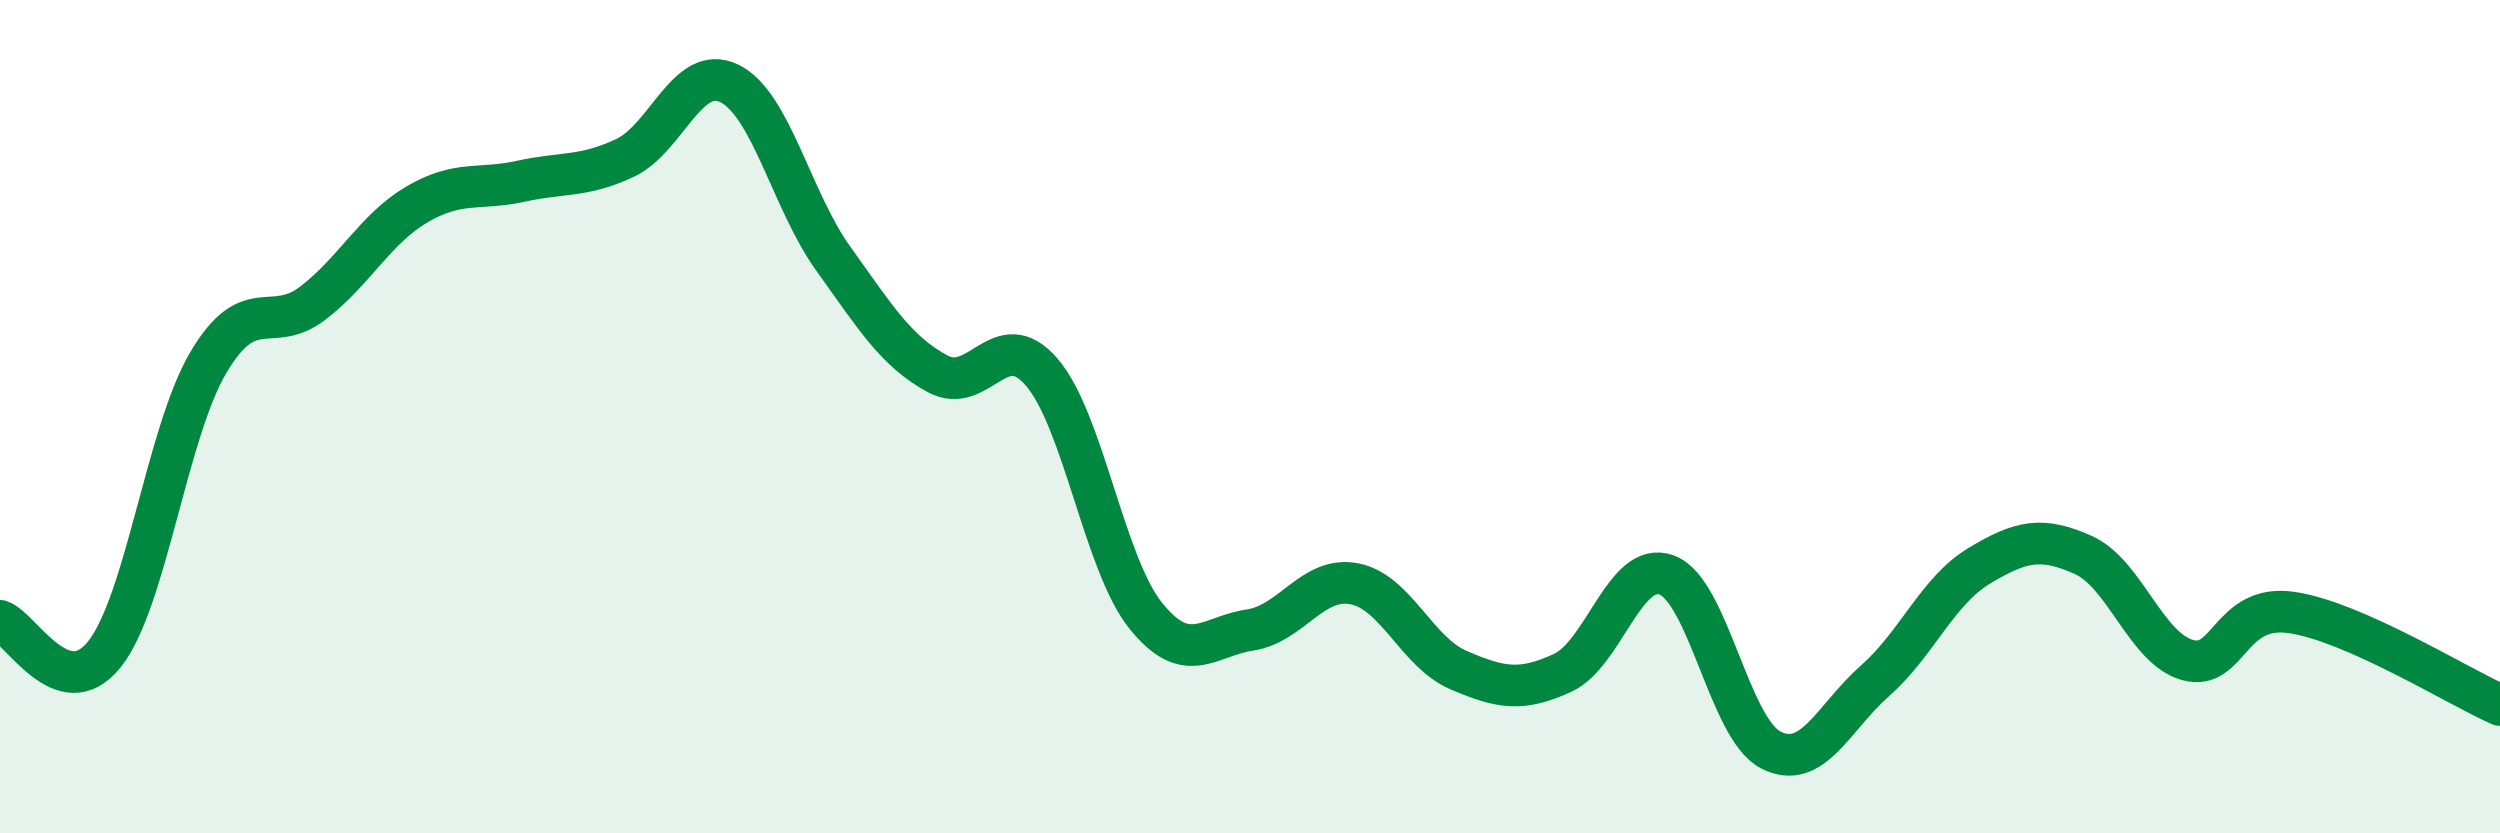
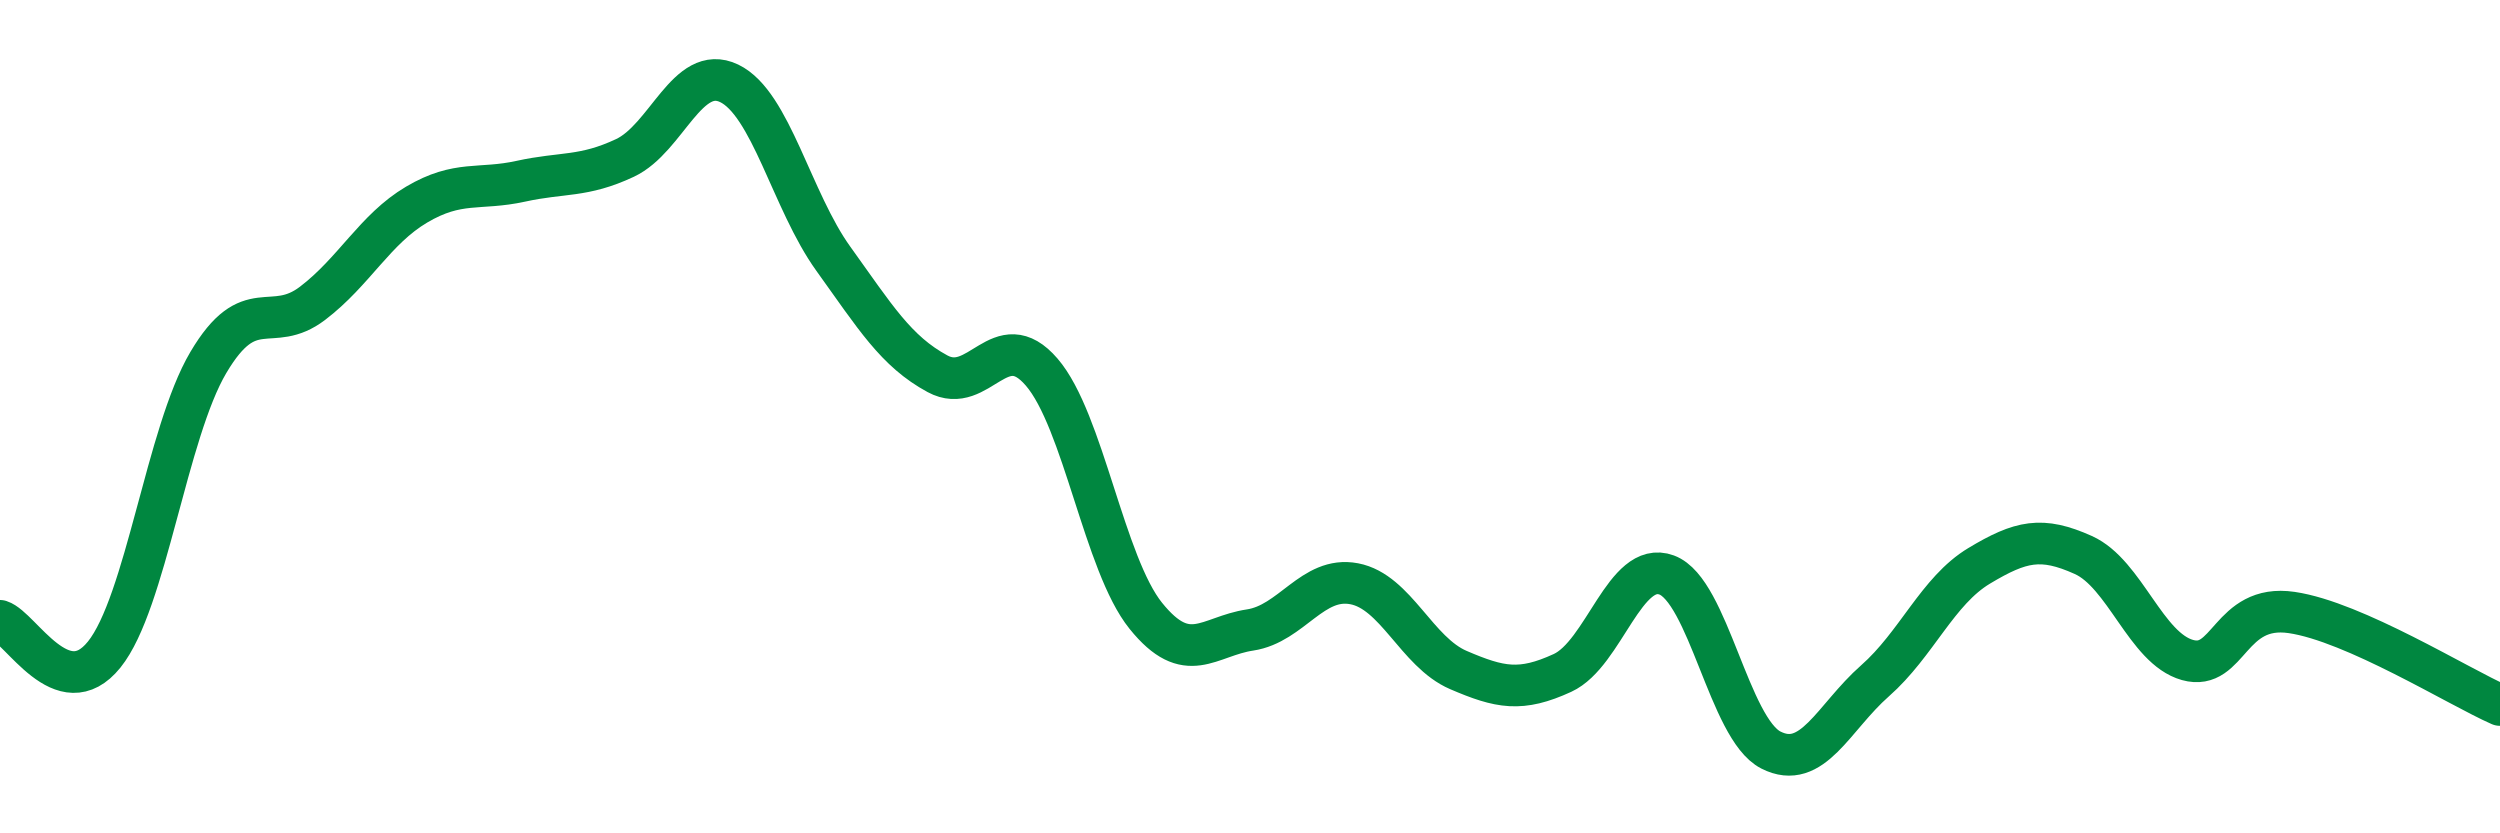
<svg xmlns="http://www.w3.org/2000/svg" width="60" height="20" viewBox="0 0 60 20">
-   <path d="M 0,14.9 C 0.5,15.06 1.5,16.95 2.5,15.71 C 3.5,14.47 4,10.39 5,8.7 C 6,7.01 6.5,8.04 7.5,7.28 C 8.5,6.52 9,5.5 10,4.91 C 11,4.32 11.5,4.57 12.5,4.35 C 13.5,4.13 14,4.26 15,3.79 C 16,3.32 16.5,1.52 17.5,2 C 18.5,2.48 19,4.82 20,6.21 C 21,7.6 21.5,8.43 22.5,8.97 C 23.5,9.51 24,7.77 25,8.93 C 26,10.09 26.5,13.54 27.5,14.78 C 28.5,16.02 29,15.27 30,15.12 C 31,14.97 31.5,13.82 32.5,14.01 C 33.5,14.2 34,15.65 35,16.08 C 36,16.51 36.5,16.61 37.5,16.15 C 38.5,15.69 39,13.43 40,13.8 C 41,14.17 41.5,17.49 42.5,18 C 43.5,18.51 44,17.22 45,16.34 C 46,15.46 46.5,14.18 47.5,13.58 C 48.5,12.98 49,12.87 50,13.32 C 51,13.77 51.5,15.56 52.5,15.84 C 53.5,16.12 53.5,14.48 55,14.7 C 56.5,14.92 59,16.48 60,16.92L60 20L0 20Z" fill="#008740" opacity="0.1" stroke-linecap="round" stroke-linejoin="round" />
  <path d="M 0,14.9 C 0.5,15.06 1.5,16.95 2.5,15.71 C 3.5,14.47 4,10.39 5,8.7 C 6,7.01 6.5,8.04 7.5,7.28 C 8.5,6.52 9,5.5 10,4.91 C 11,4.32 11.5,4.57 12.5,4.35 C 13.5,4.13 14,4.26 15,3.79 C 16,3.32 16.5,1.52 17.5,2 C 18.5,2.48 19,4.82 20,6.21 C 21,7.6 21.5,8.43 22.5,8.97 C 23.5,9.51 24,7.77 25,8.93 C 26,10.09 26.5,13.54 27.5,14.78 C 28.5,16.02 29,15.27 30,15.12 C 31,14.97 31.5,13.82 32.5,14.01 C 33.5,14.2 34,15.65 35,16.08 C 36,16.51 36.5,16.61 37.5,16.15 C 38.5,15.69 39,13.43 40,13.8 C 41,14.17 41.5,17.49 42.5,18 C 43.5,18.51 44,17.22 45,16.34 C 46,15.46 46.5,14.18 47.5,13.58 C 48.5,12.98 49,12.87 50,13.32 C 51,13.77 51.5,15.56 52.5,15.84 C 53.5,16.12 53.5,14.48 55,14.7 C 56.5,14.92 59,16.48 60,16.92" stroke="#008740" stroke-width="1" fill="none" stroke-linecap="round" stroke-linejoin="round" />
</svg>